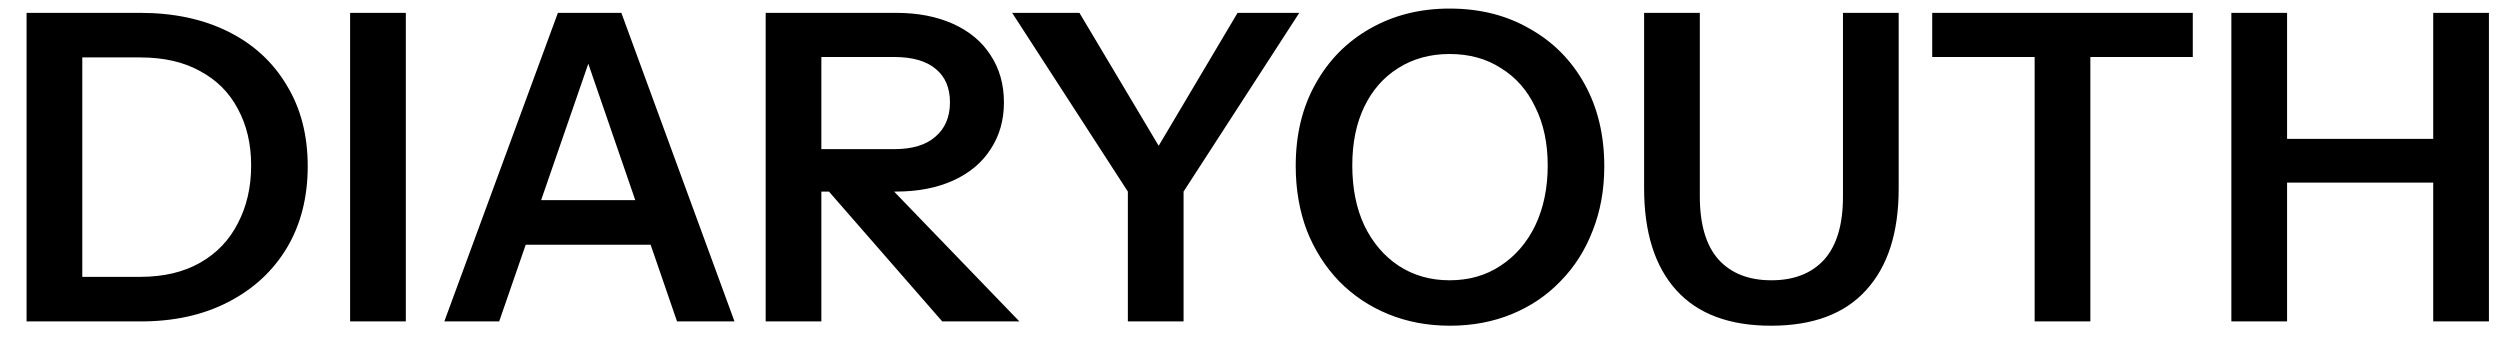
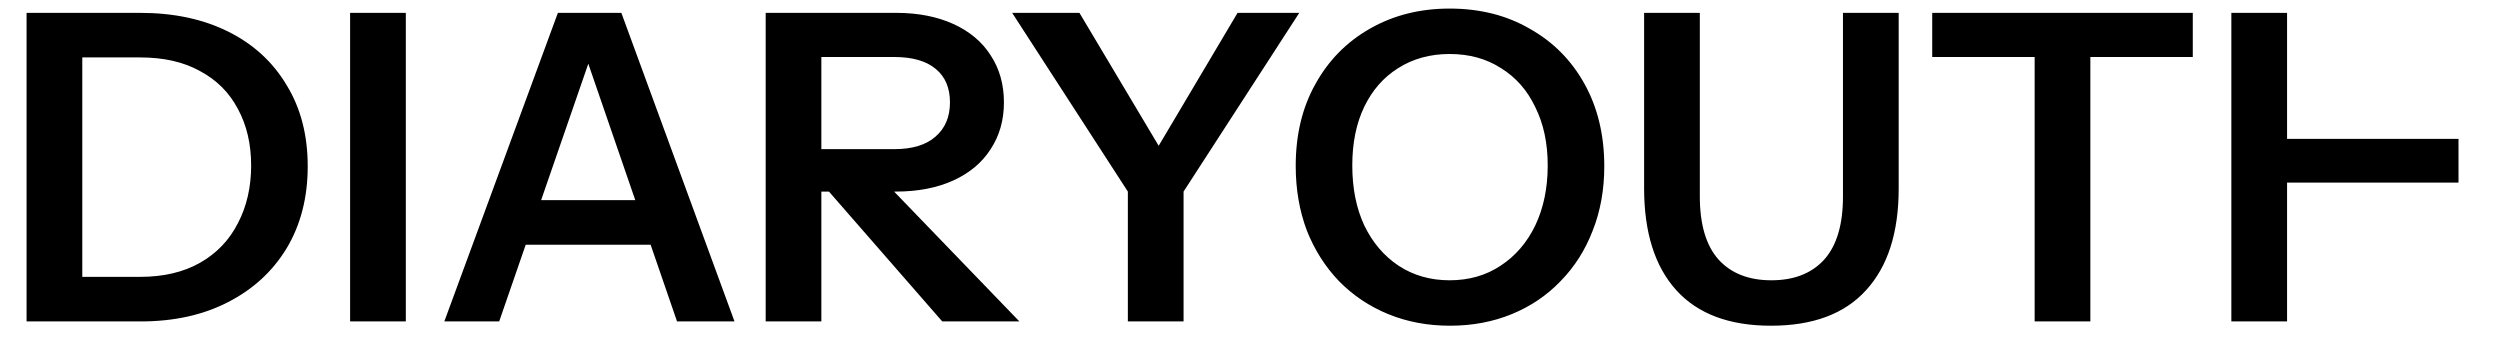
<svg xmlns="http://www.w3.org/2000/svg" fill="none" viewBox="0 0 70 10" height="10" width="70">
-   <path fill="black" d="M1.692 9V7.752H3.924C4.58 7.752 5.14 7.62 5.604 7.356C6.068 7.092 6.42 6.724 6.66 6.252C6.908 5.78 7.032 5.24 7.032 4.632C7.032 4.032 6.908 3.504 6.66 3.048C6.42 2.592 6.068 2.24 5.604 1.992C5.148 1.736 4.588 1.608 3.924 1.608H1.716V0.36H3.924C4.868 0.36 5.692 0.536 6.396 0.888C7.1 1.24 7.644 1.74 8.028 2.388C8.42 3.028 8.616 3.784 8.616 4.656C8.616 5.528 8.42 6.292 8.028 6.948C7.636 7.596 7.088 8.1 6.384 8.46C5.688 8.82 4.872 9 3.936 9H1.692ZM0.744 9V0.36H2.304V9H0.744ZM9.803 9V0.36H11.363V9H9.803ZM12.441 9L15.621 0.36H16.965L13.977 9H12.441ZM18.957 9L15.982 0.36H17.398L20.566 9H18.957ZM14.085 5.604H18.814V6.852H14.085V5.604ZM21.439 9V0.36H25.087C25.703 0.36 26.238 0.464 26.695 0.672C27.151 0.88 27.498 1.172 27.738 1.548C27.986 1.924 28.11 2.364 28.11 2.868C28.11 3.364 27.986 3.8 27.738 4.176C27.498 4.552 27.151 4.844 26.695 5.052C26.238 5.26 25.703 5.364 25.087 5.364H22.663V4.176H25.038C25.543 4.176 25.927 4.06 26.191 3.828C26.462 3.596 26.599 3.276 26.599 2.868C26.599 2.46 26.466 2.148 26.203 1.932C25.939 1.708 25.55 1.596 25.038 1.596H22.998V9H21.439ZM26.383 9L22.53 4.584H24.282L28.543 9H26.383ZM31.58 9V5.364L28.34 0.36H30.224L32.864 4.788H32.024L34.652 0.36H36.38L33.14 5.364V9H31.58ZM40.6 9.12C39.976 9.12 39.4 9.012 38.872 8.796C38.344 8.58 37.884 8.272 37.492 7.872C37.108 7.472 36.808 7 36.592 6.456C36.384 5.904 36.28 5.3 36.28 4.644C36.28 3.772 36.464 3.008 36.832 2.352C37.2 1.688 37.708 1.172 38.356 0.804C39.012 0.428 39.756 0.24 40.588 0.24C41.436 0.24 42.184 0.428 42.832 0.804C43.488 1.172 44 1.688 44.368 2.352C44.736 3.016 44.92 3.784 44.92 4.656C44.92 5.312 44.812 5.912 44.596 6.456C44.388 7 44.088 7.472 43.696 7.872C43.312 8.272 42.856 8.58 42.328 8.796C41.8 9.012 41.224 9.12 40.6 9.12ZM40.588 7.848C41.132 7.848 41.608 7.712 42.016 7.44C42.432 7.168 42.756 6.792 42.988 6.312C43.22 5.824 43.336 5.264 43.336 4.632C43.336 4.008 43.22 3.464 42.988 3C42.764 2.528 42.444 2.164 42.028 1.908C41.62 1.644 41.14 1.512 40.588 1.512C40.044 1.512 39.564 1.644 39.148 1.908C38.74 2.164 38.424 2.524 38.2 2.988C37.976 3.452 37.864 4 37.864 4.632C37.864 5.272 37.976 5.832 38.2 6.312C38.432 6.792 38.752 7.168 39.16 7.44C39.576 7.712 40.052 7.848 40.588 7.848ZM49.587 9.12C48.419 9.12 47.535 8.788 46.935 8.124C46.335 7.46 46.035 6.508 46.035 5.268V0.36H47.595V5.496C47.595 6.288 47.771 6.88 48.123 7.272C48.475 7.656 48.967 7.848 49.599 7.848C50.231 7.848 50.723 7.656 51.075 7.272C51.427 6.88 51.603 6.292 51.603 5.508V0.36H53.163V5.28C53.163 6.512 52.859 7.46 52.251 8.124C51.651 8.788 50.763 9.12 49.587 9.12ZM56.97 9V1.596H54.102V0.36H61.398V1.596H58.53V9H56.97ZM62.478 9V0.36H64.038V9H62.478ZM68.13 9V0.36H69.69V9H68.13ZM63.222 3.888H68.838V5.112H63.222V3.888Z" />
+   <path fill="black" d="M1.692 9V7.752H3.924C4.58 7.752 5.14 7.62 5.604 7.356C6.068 7.092 6.42 6.724 6.66 6.252C6.908 5.78 7.032 5.24 7.032 4.632C7.032 4.032 6.908 3.504 6.66 3.048C6.42 2.592 6.068 2.24 5.604 1.992C5.148 1.736 4.588 1.608 3.924 1.608H1.716V0.36H3.924C4.868 0.36 5.692 0.536 6.396 0.888C7.1 1.24 7.644 1.74 8.028 2.388C8.42 3.028 8.616 3.784 8.616 4.656C8.616 5.528 8.42 6.292 8.028 6.948C7.636 7.596 7.088 8.1 6.384 8.46C5.688 8.82 4.872 9 3.936 9H1.692ZM0.744 9V0.36H2.304V9H0.744ZM9.803 9V0.36H11.363V9H9.803ZM12.441 9L15.621 0.36H16.965L13.977 9H12.441ZM18.957 9L15.982 0.36H17.398L20.566 9H18.957ZM14.085 5.604H18.814V6.852H14.085V5.604ZM21.439 9V0.36H25.087C25.703 0.36 26.238 0.464 26.695 0.672C27.151 0.88 27.498 1.172 27.738 1.548C27.986 1.924 28.11 2.364 28.11 2.868C28.11 3.364 27.986 3.8 27.738 4.176C27.498 4.552 27.151 4.844 26.695 5.052C26.238 5.26 25.703 5.364 25.087 5.364H22.663V4.176H25.038C25.543 4.176 25.927 4.06 26.191 3.828C26.462 3.596 26.599 3.276 26.599 2.868C26.599 2.46 26.466 2.148 26.203 1.932C25.939 1.708 25.55 1.596 25.038 1.596H22.998V9H21.439ZM26.383 9L22.53 4.584H24.282L28.543 9H26.383ZM31.58 9V5.364L28.34 0.36H30.224L32.864 4.788H32.024L34.652 0.36H36.38L33.14 5.364V9H31.58ZM40.6 9.12C39.976 9.12 39.4 9.012 38.872 8.796C38.344 8.58 37.884 8.272 37.492 7.872C37.108 7.472 36.808 7 36.592 6.456C36.384 5.904 36.28 5.3 36.28 4.644C36.28 3.772 36.464 3.008 36.832 2.352C37.2 1.688 37.708 1.172 38.356 0.804C39.012 0.428 39.756 0.24 40.588 0.24C41.436 0.24 42.184 0.428 42.832 0.804C43.488 1.172 44 1.688 44.368 2.352C44.736 3.016 44.92 3.784 44.92 4.656C44.92 5.312 44.812 5.912 44.596 6.456C44.388 7 44.088 7.472 43.696 7.872C43.312 8.272 42.856 8.58 42.328 8.796C41.8 9.012 41.224 9.12 40.6 9.12ZM40.588 7.848C41.132 7.848 41.608 7.712 42.016 7.44C42.432 7.168 42.756 6.792 42.988 6.312C43.22 5.824 43.336 5.264 43.336 4.632C43.336 4.008 43.22 3.464 42.988 3C42.764 2.528 42.444 2.164 42.028 1.908C41.62 1.644 41.14 1.512 40.588 1.512C40.044 1.512 39.564 1.644 39.148 1.908C38.74 2.164 38.424 2.524 38.2 2.988C37.976 3.452 37.864 4 37.864 4.632C37.864 5.272 37.976 5.832 38.2 6.312C38.432 6.792 38.752 7.168 39.16 7.44C39.576 7.712 40.052 7.848 40.588 7.848ZM49.587 9.12C48.419 9.12 47.535 8.788 46.935 8.124C46.335 7.46 46.035 6.508 46.035 5.268V0.36H47.595V5.496C47.595 6.288 47.771 6.88 48.123 7.272C48.475 7.656 48.967 7.848 49.599 7.848C50.231 7.848 50.723 7.656 51.075 7.272C51.427 6.88 51.603 6.292 51.603 5.508V0.36H53.163V5.28C53.163 6.512 52.859 7.46 52.251 8.124C51.651 8.788 50.763 9.12 49.587 9.12ZM56.97 9V1.596H54.102V0.36H61.398V1.596H58.53V9H56.97ZM62.478 9V0.36H64.038V9H62.478ZM68.13 9V0.36H69.69H68.13ZM63.222 3.888H68.838V5.112H63.222V3.888Z" />
</svg>